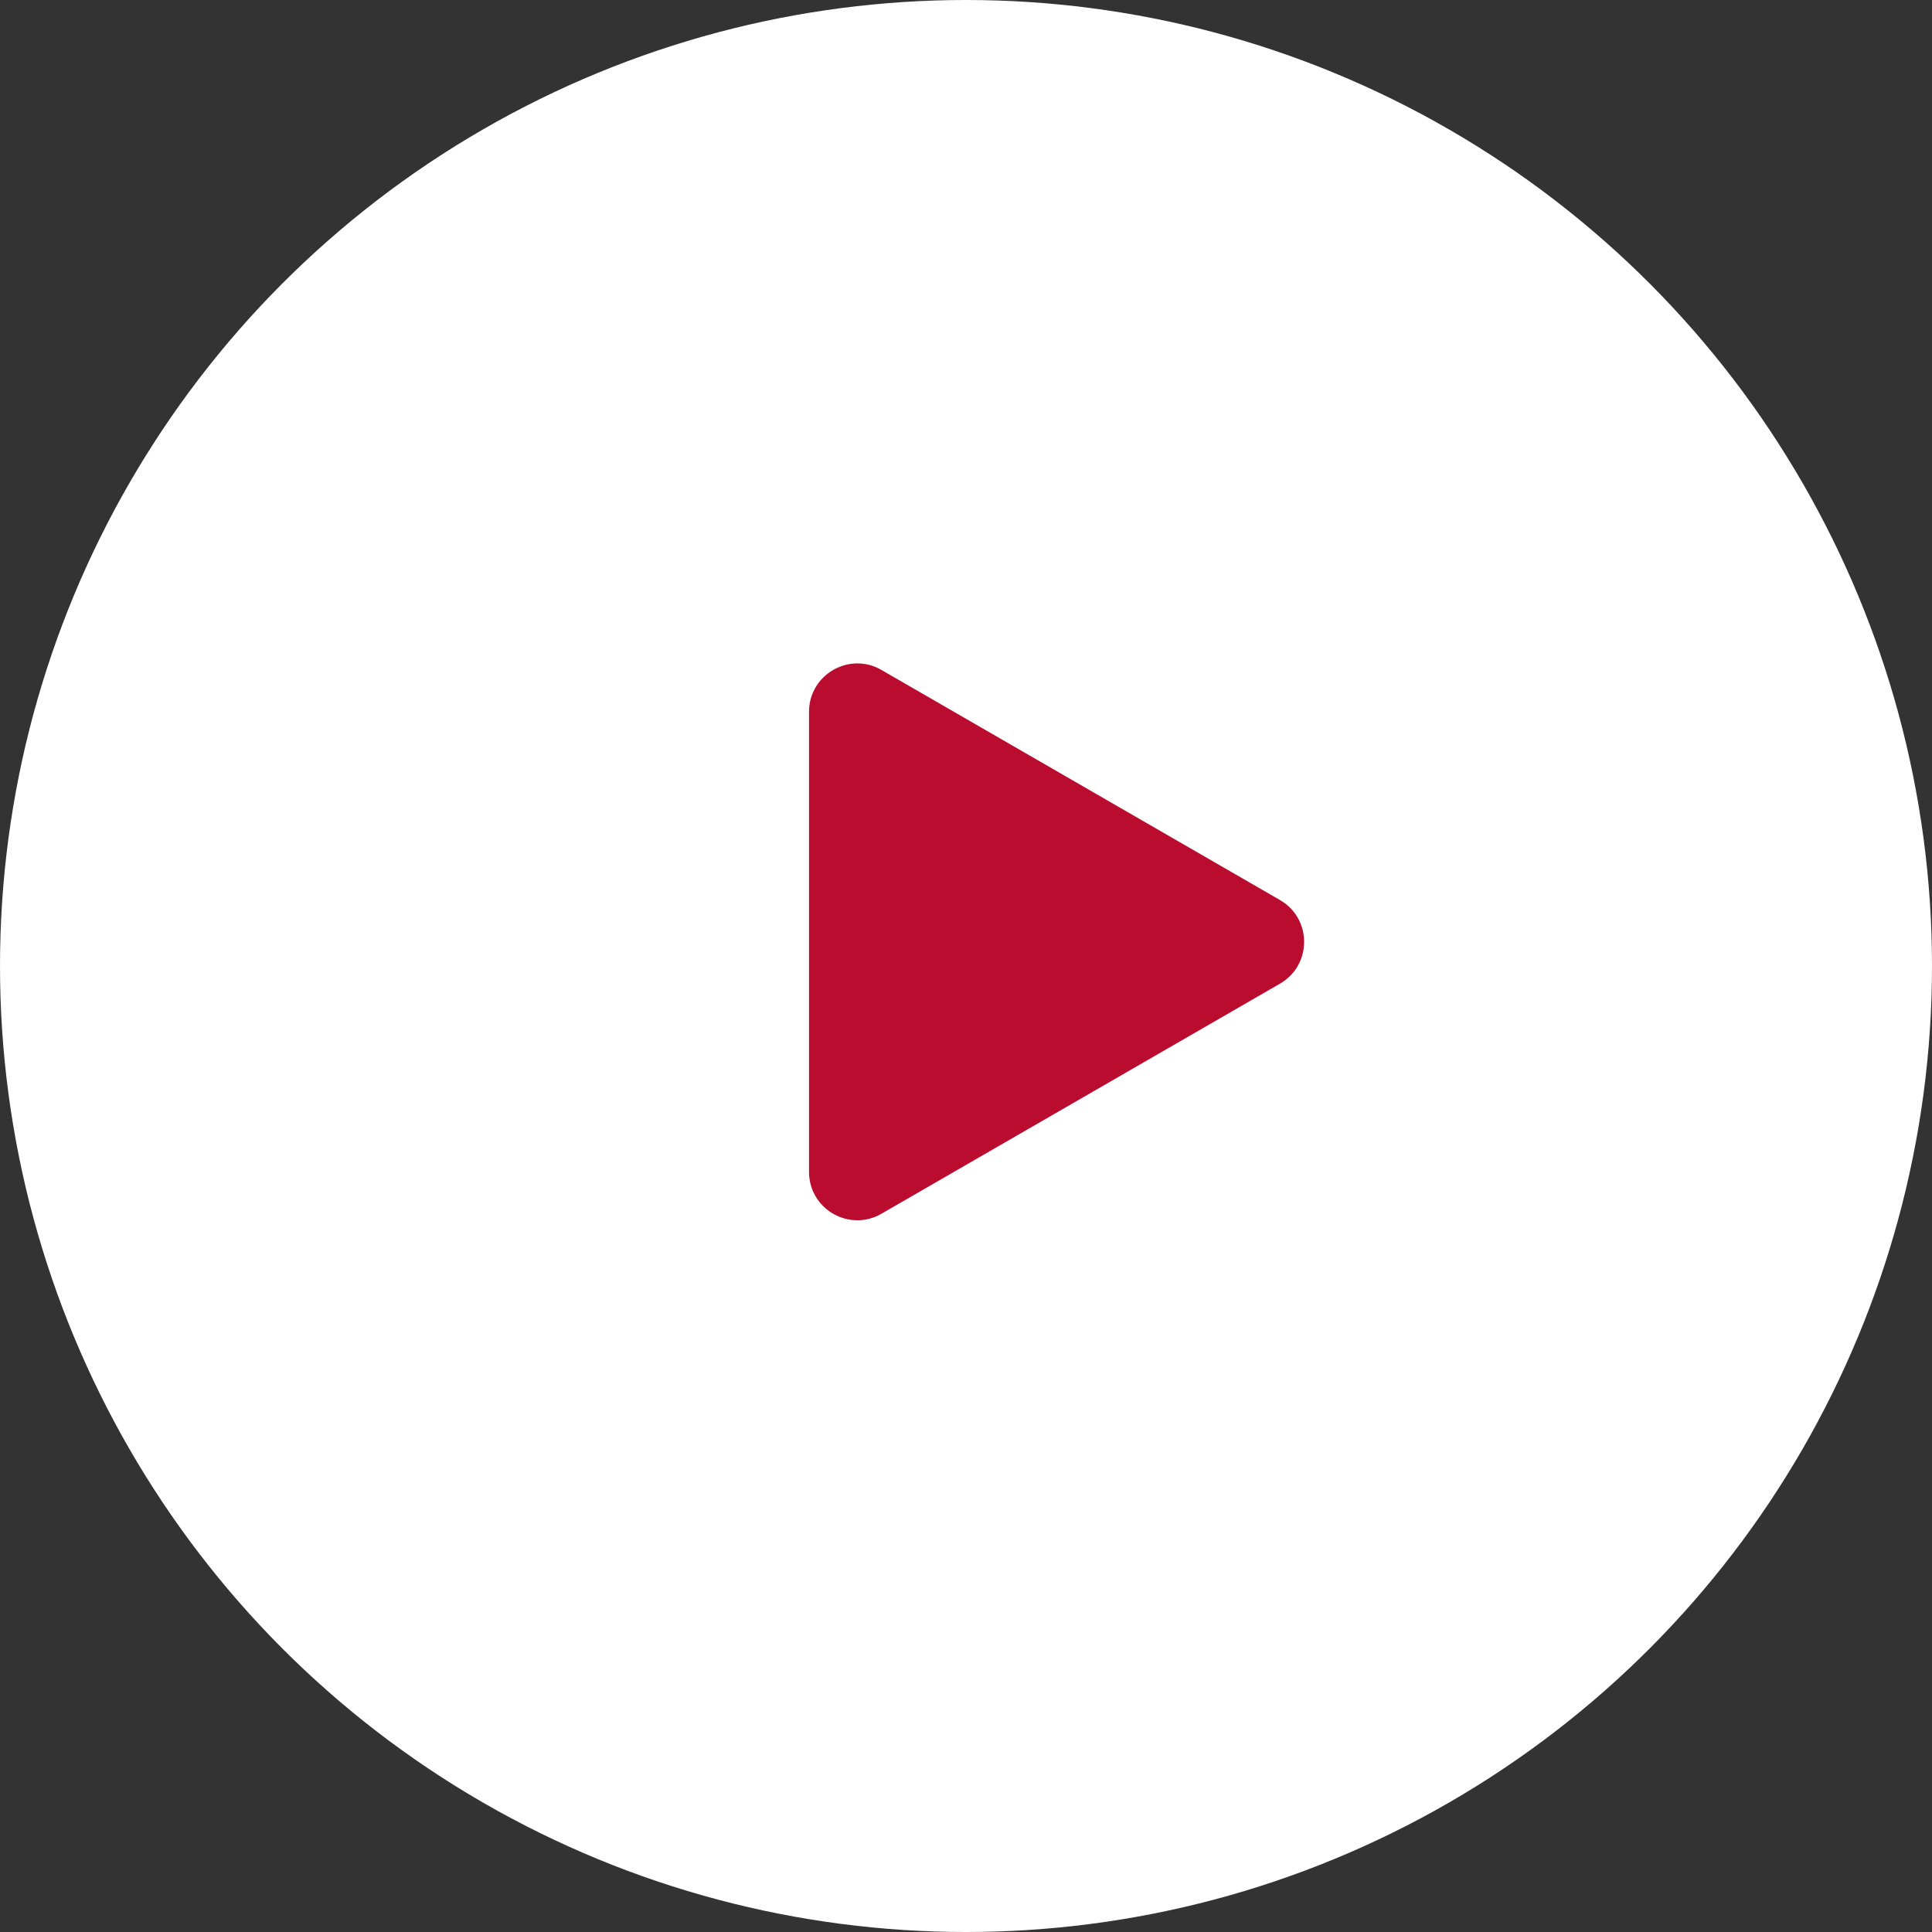
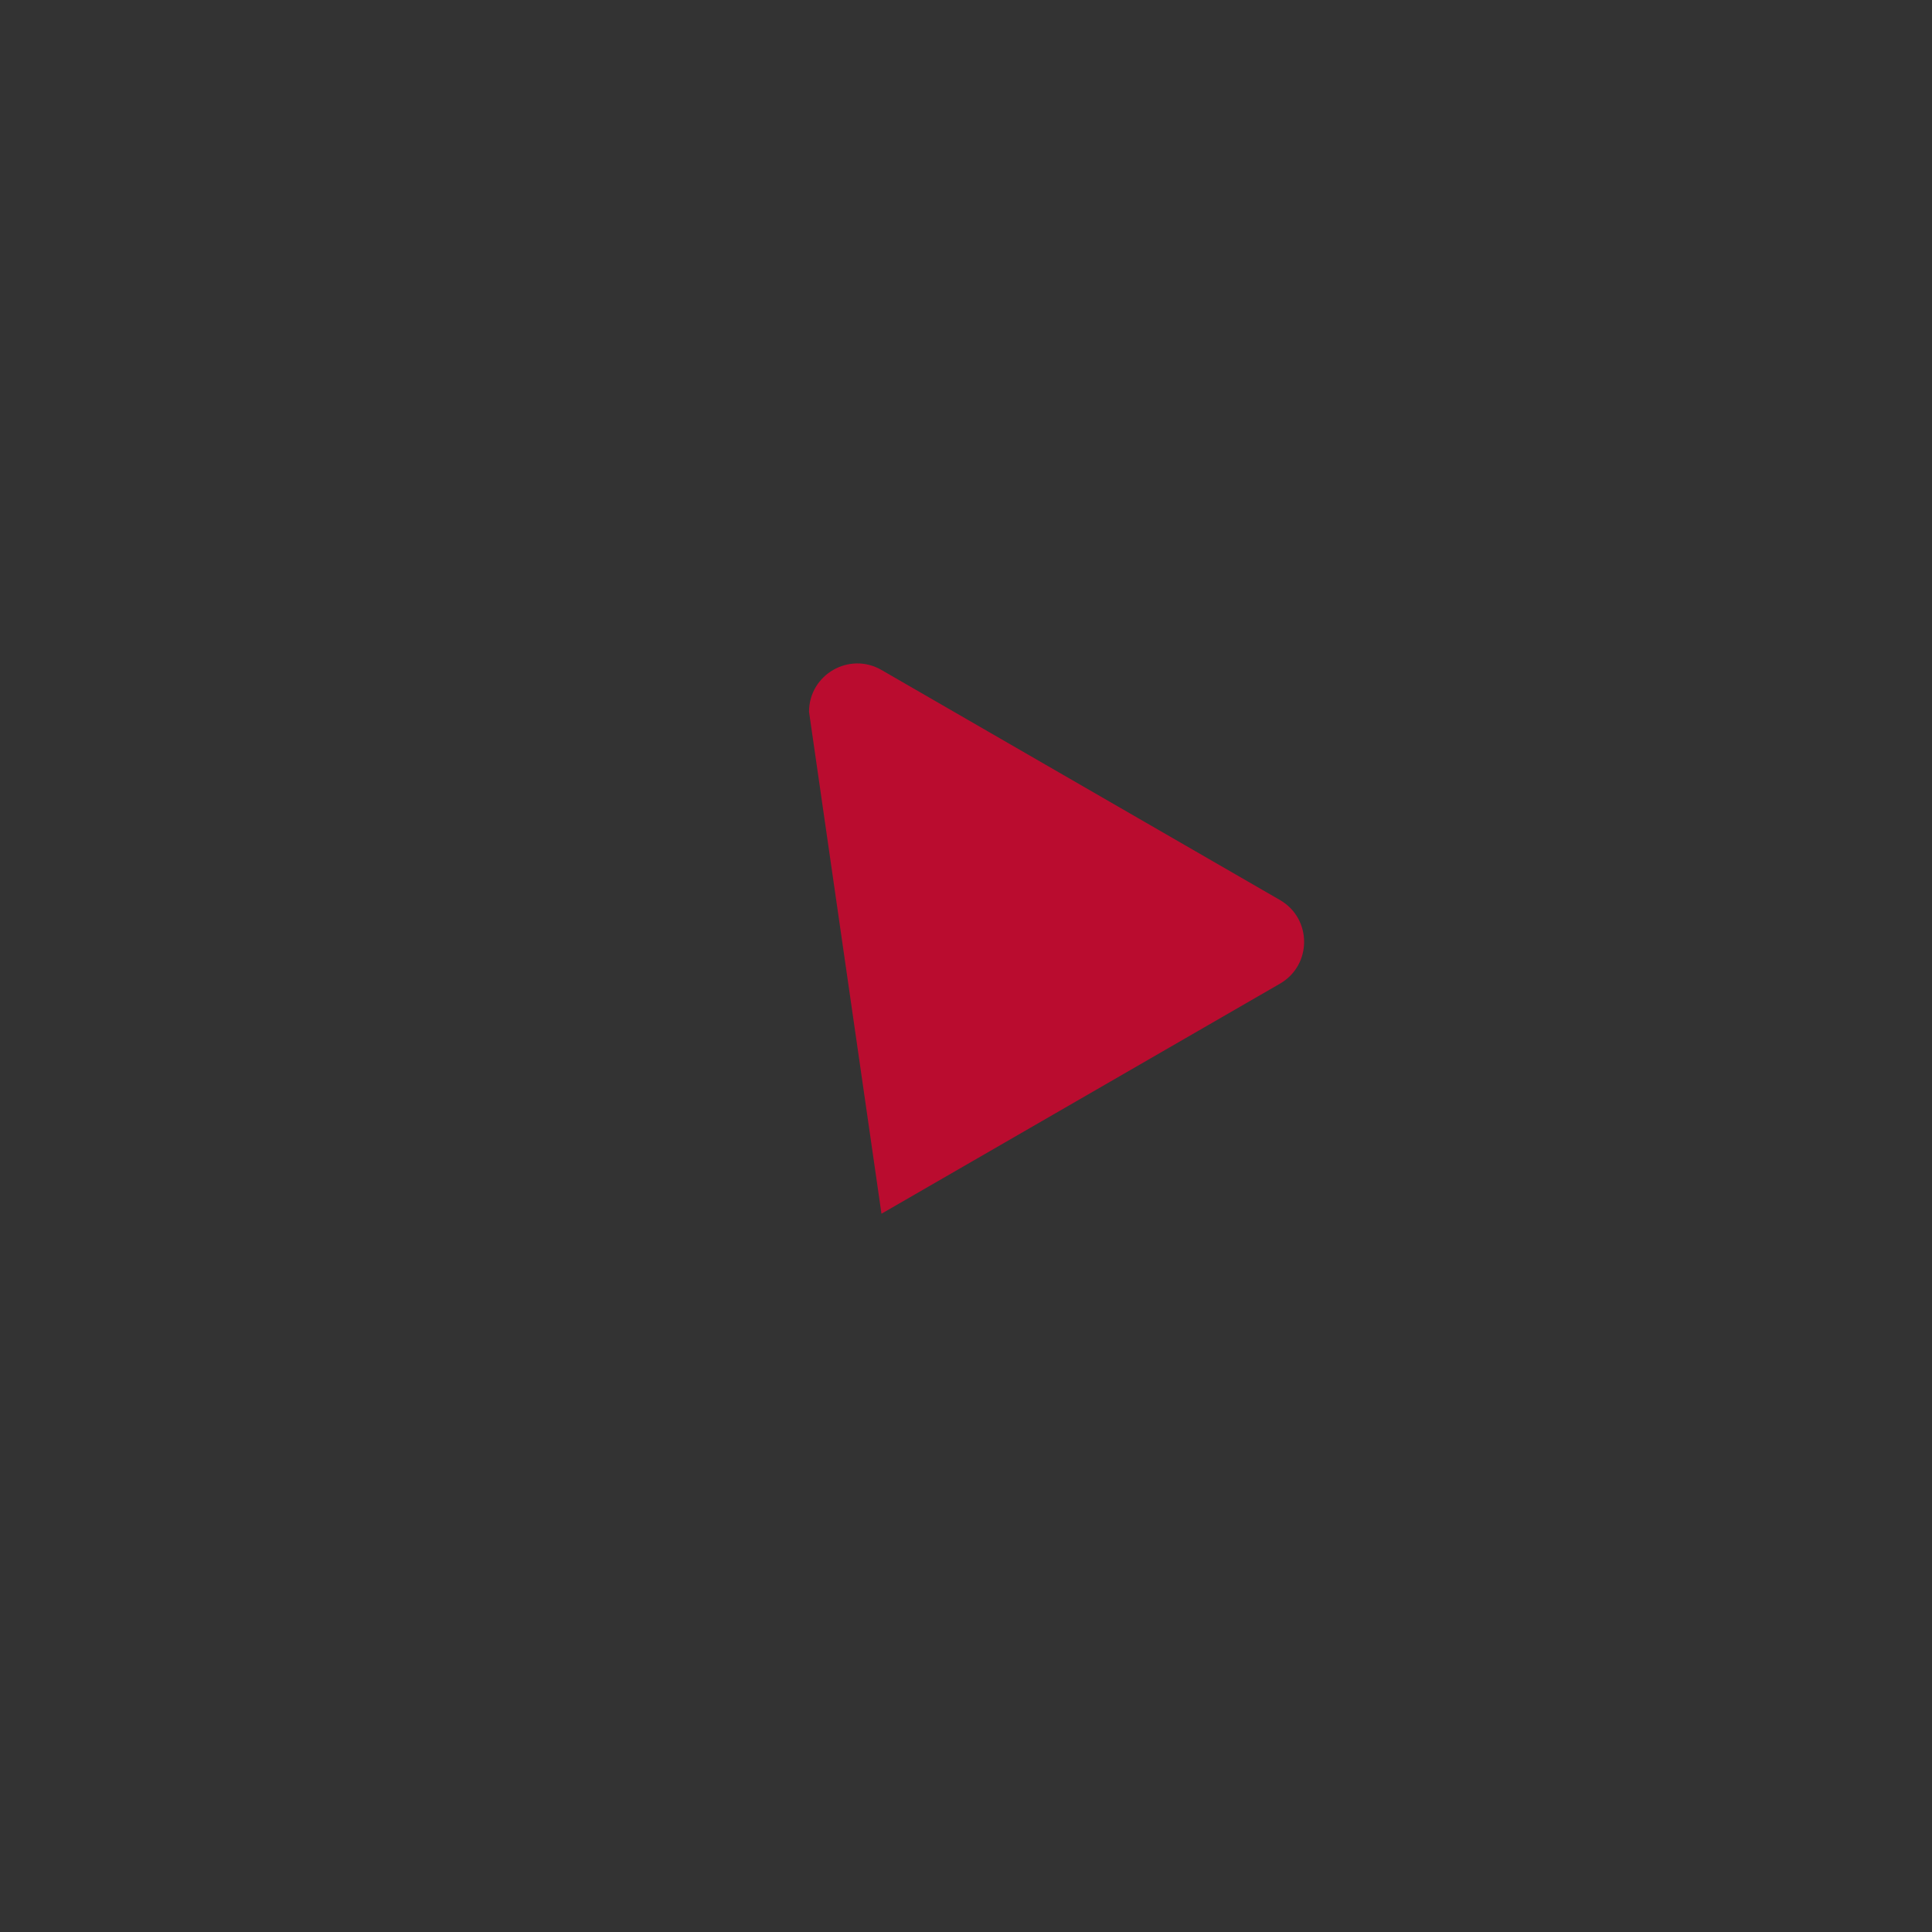
<svg xmlns="http://www.w3.org/2000/svg" width="40" height="40" viewBox="0 0 40 40" fill="none">
  <rect x="0" y="0" width="40" height="40" fill="#333333" stroke="none" />
  <g id="Group 3717">
-     <circle id="image" cx="20" cy="20" r="20" fill="white" />
-     <path id="Polygon 1" d="M26.5 18.634C27.167 19.019 27.167 19.981 26.5 20.366L18.25 25.129C17.583 25.514 16.75 25.033 16.75 24.263L16.75 14.737C16.75 13.967 17.583 13.486 18.25 13.871L26.5 18.634Z" fill="#BA0C2F" />
+     <path id="Polygon 1" d="M26.5 18.634C27.167 19.019 27.167 19.981 26.5 20.366L18.25 25.129L16.75 14.737C16.75 13.967 17.583 13.486 18.25 13.871L26.5 18.634Z" fill="#BA0C2F" />
  </g>
</svg>